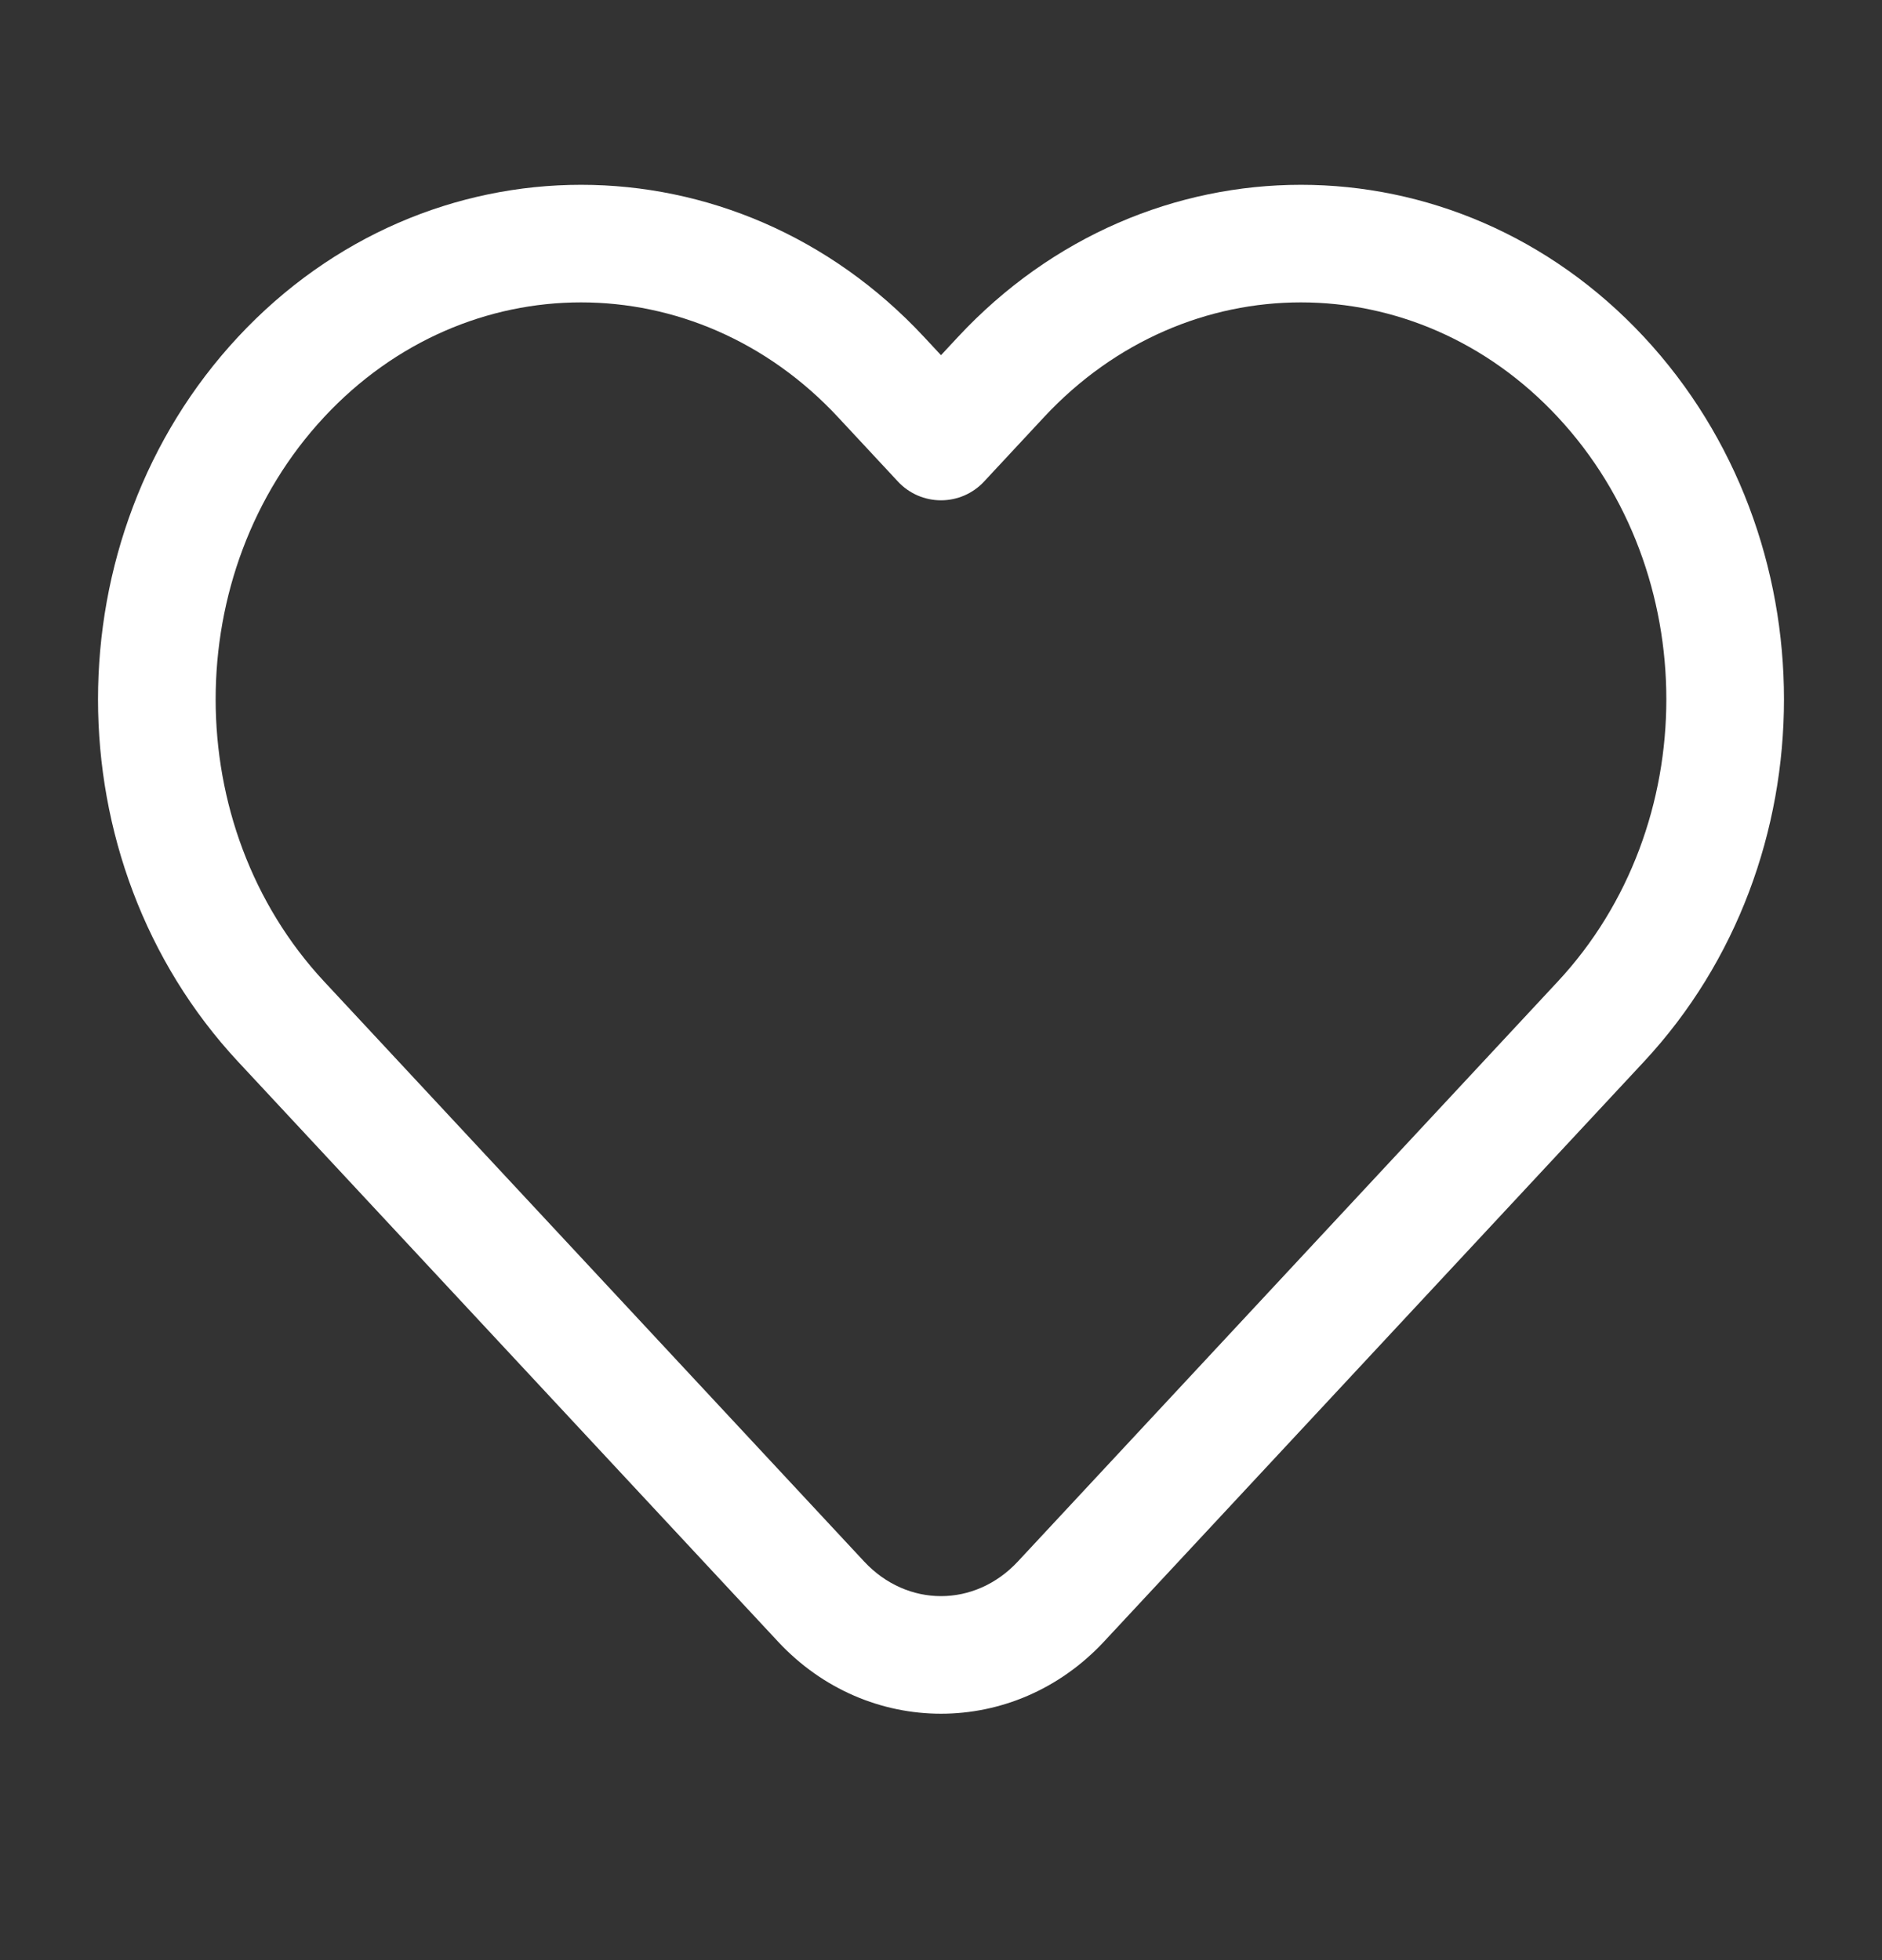
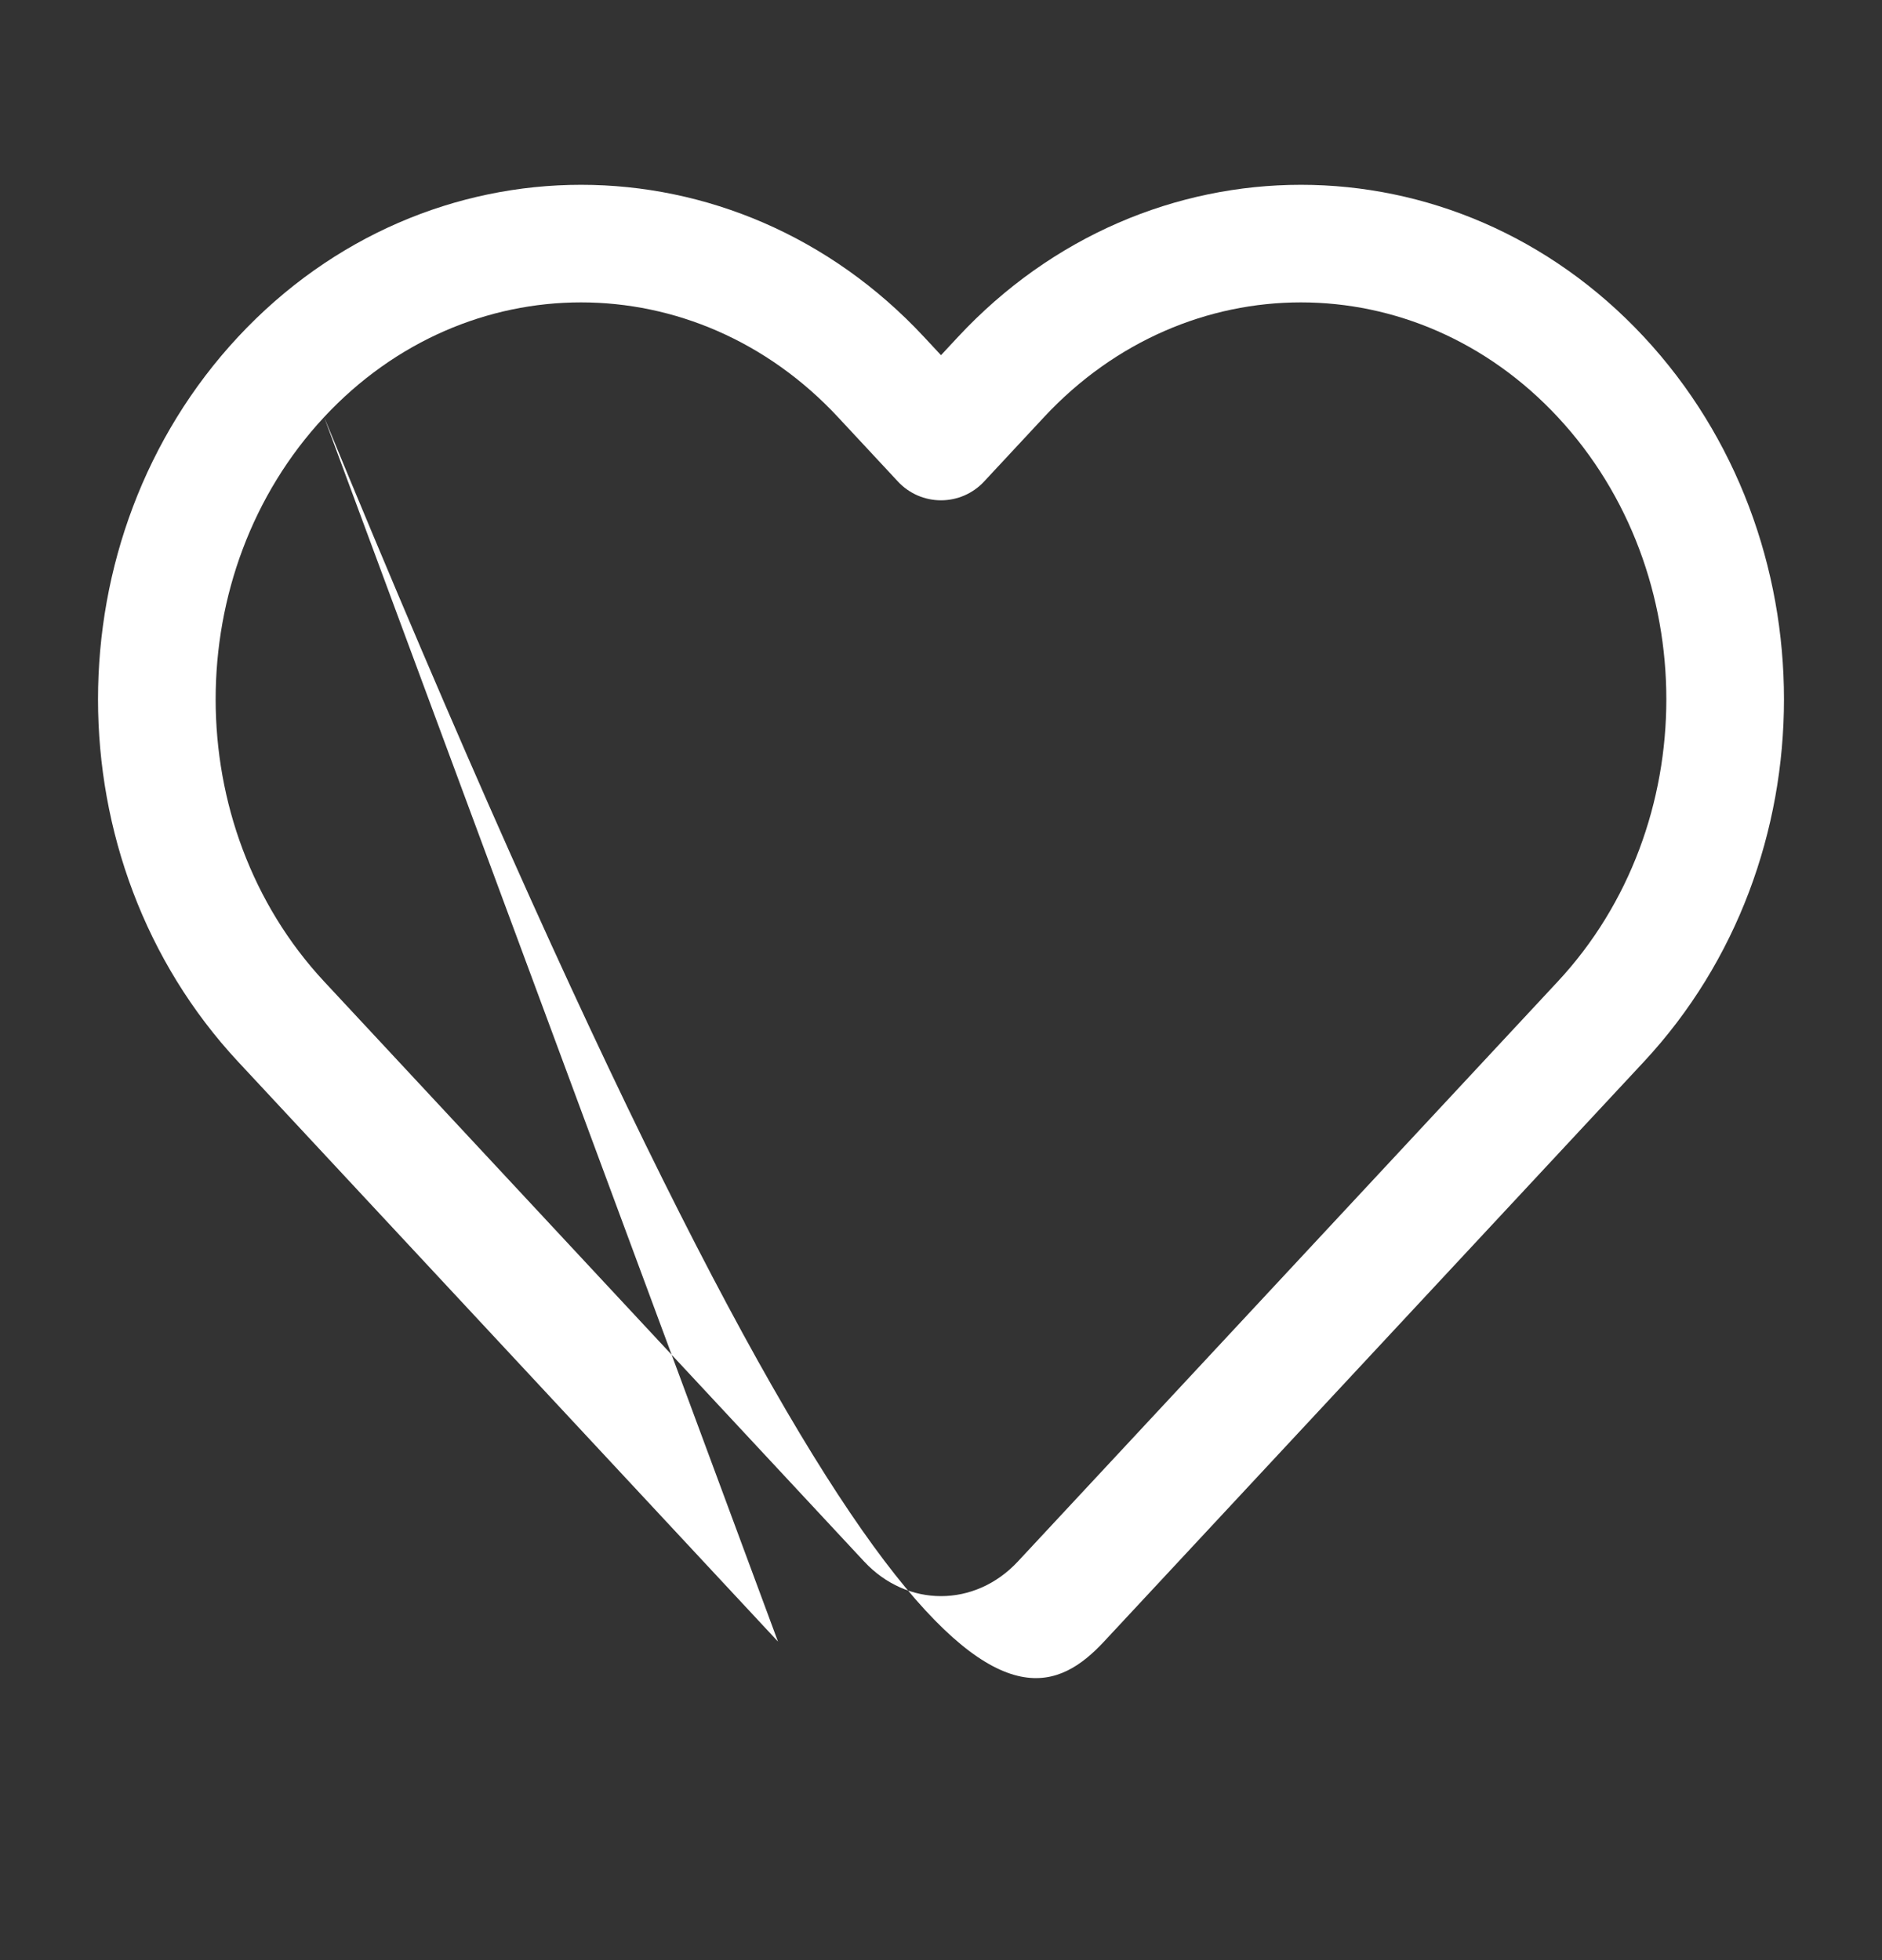
<svg xmlns="http://www.w3.org/2000/svg" width="24" height="25" viewBox="0 0 24 25" fill="none">
  <rect x="0" y="0" width="24" height="25" fill="#333333" stroke="none" />
-   <path d="M12 5.631L11.451 6.142C11.593 6.295 11.792 6.381 12 6.381C12.208 6.381 12.407 6.295 12.549 6.142L12 5.631ZM12.549 6.142L13.314 5.32L12.216 4.298L11.451 5.12L12.549 6.142ZM10.686 5.32L11.451 6.142L12.549 5.12L11.784 4.298L10.686 5.32ZM3.035 13.54L9.921 20.937L11.019 19.915L4.133 12.518L3.035 13.54ZM14.079 20.937L20.965 13.54L19.866 12.518L12.981 19.915L14.079 20.937ZM19.866 5.32C21.711 7.302 21.711 10.536 19.866 12.518L20.965 13.54C23.345 10.982 23.345 6.856 20.965 4.298L19.866 5.32ZM20.965 4.298C18.555 1.71 14.625 1.71 12.216 4.298L13.314 5.32C15.13 3.369 18.05 3.369 19.866 5.32L20.965 4.298ZM4.133 5.32C5.949 3.369 8.87 3.369 10.686 5.32L11.784 4.298C9.375 1.71 5.445 1.71 3.035 4.298L4.133 5.32ZM9.921 20.937C11.063 22.164 12.937 22.164 14.079 20.937L12.981 19.915C12.433 20.505 11.567 20.505 11.019 19.915L9.921 20.937ZM3.035 4.298C0.655 6.856 0.655 10.982 3.035 13.54L4.133 12.518C2.289 10.536 2.289 7.302 4.133 5.32L3.035 4.298Z" fill="white" />
+   <path d="M12 5.631L11.451 6.142C11.593 6.295 11.792 6.381 12 6.381C12.208 6.381 12.407 6.295 12.549 6.142L12 5.631ZM12.549 6.142L13.314 5.32L12.216 4.298L11.451 5.12L12.549 6.142ZM10.686 5.32L11.451 6.142L12.549 5.12L11.784 4.298L10.686 5.32ZM3.035 13.54L9.921 20.937L11.019 19.915L4.133 12.518L3.035 13.54ZM14.079 20.937L20.965 13.54L19.866 12.518L12.981 19.915L14.079 20.937ZM19.866 5.32C21.711 7.302 21.711 10.536 19.866 12.518L20.965 13.54C23.345 10.982 23.345 6.856 20.965 4.298L19.866 5.32ZM20.965 4.298C18.555 1.71 14.625 1.71 12.216 4.298L13.314 5.32C15.13 3.369 18.05 3.369 19.866 5.32L20.965 4.298ZM4.133 5.32C5.949 3.369 8.87 3.369 10.686 5.32L11.784 4.298C9.375 1.71 5.445 1.71 3.035 4.298L4.133 5.32ZC11.063 22.164 12.937 22.164 14.079 20.937L12.981 19.915C12.433 20.505 11.567 20.505 11.019 19.915L9.921 20.937ZM3.035 4.298C0.655 6.856 0.655 10.982 3.035 13.54L4.133 12.518C2.289 10.536 2.289 7.302 4.133 5.32L3.035 4.298Z" fill="white" />
</svg>